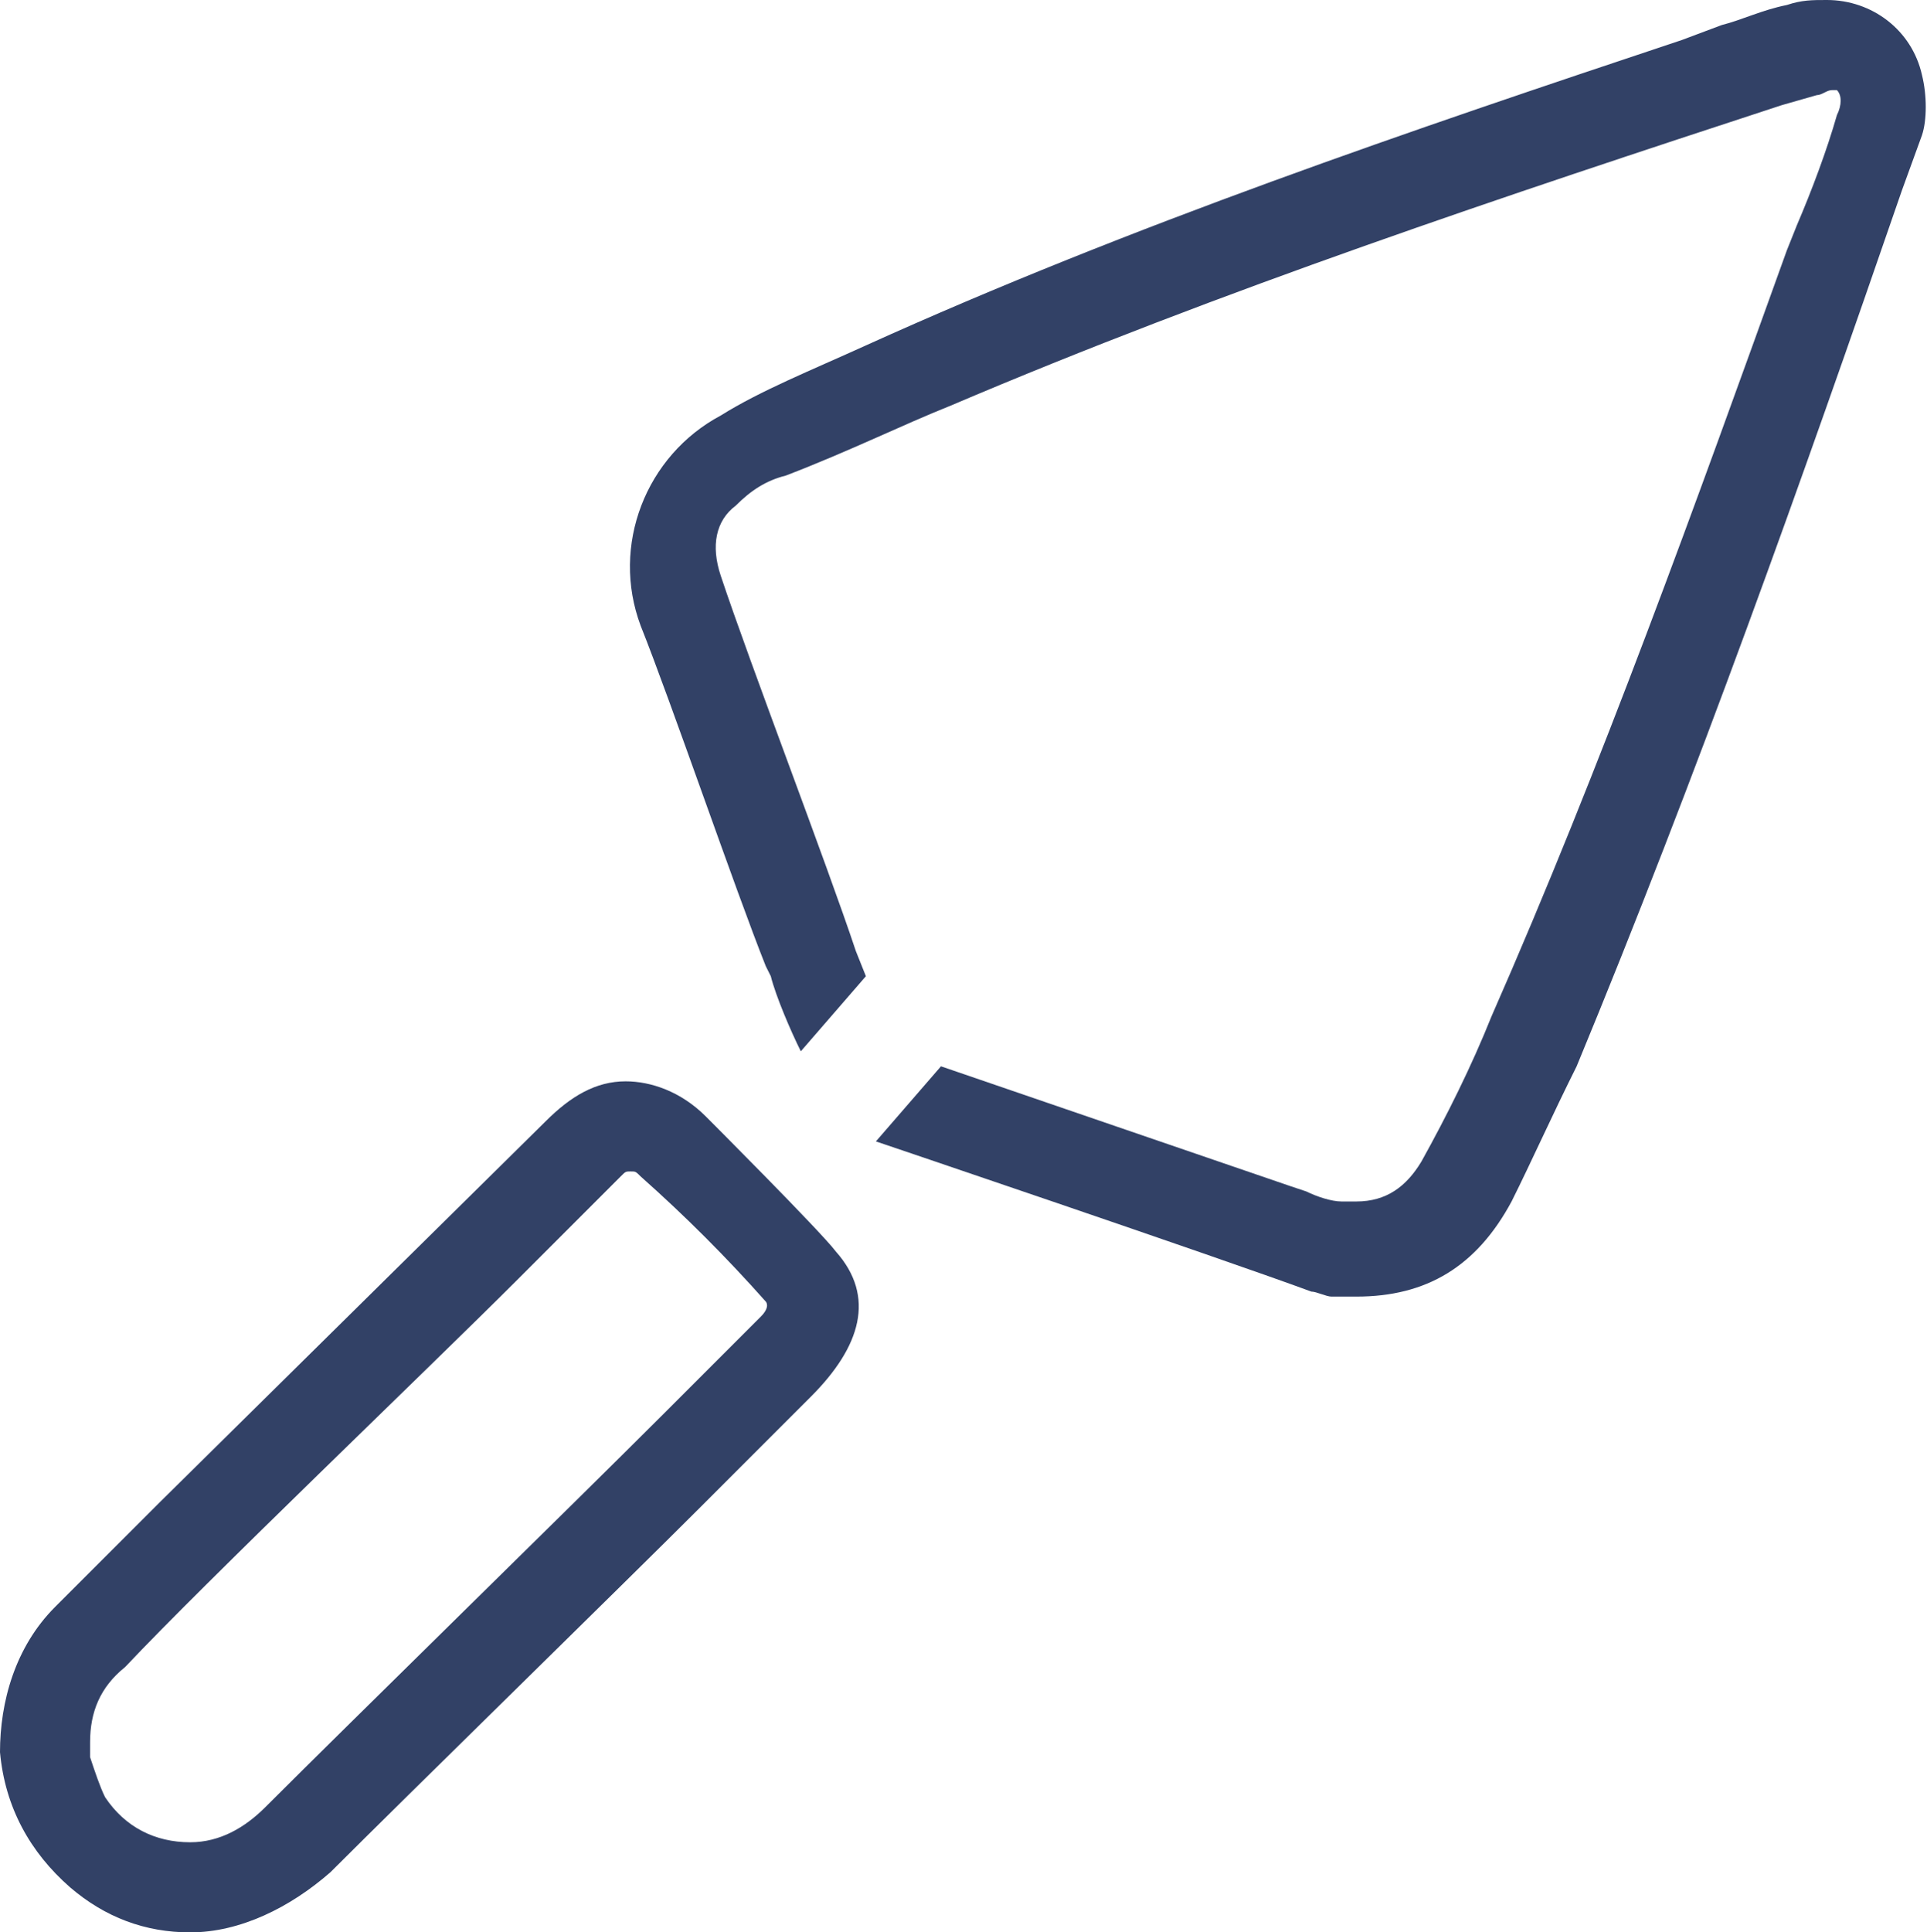
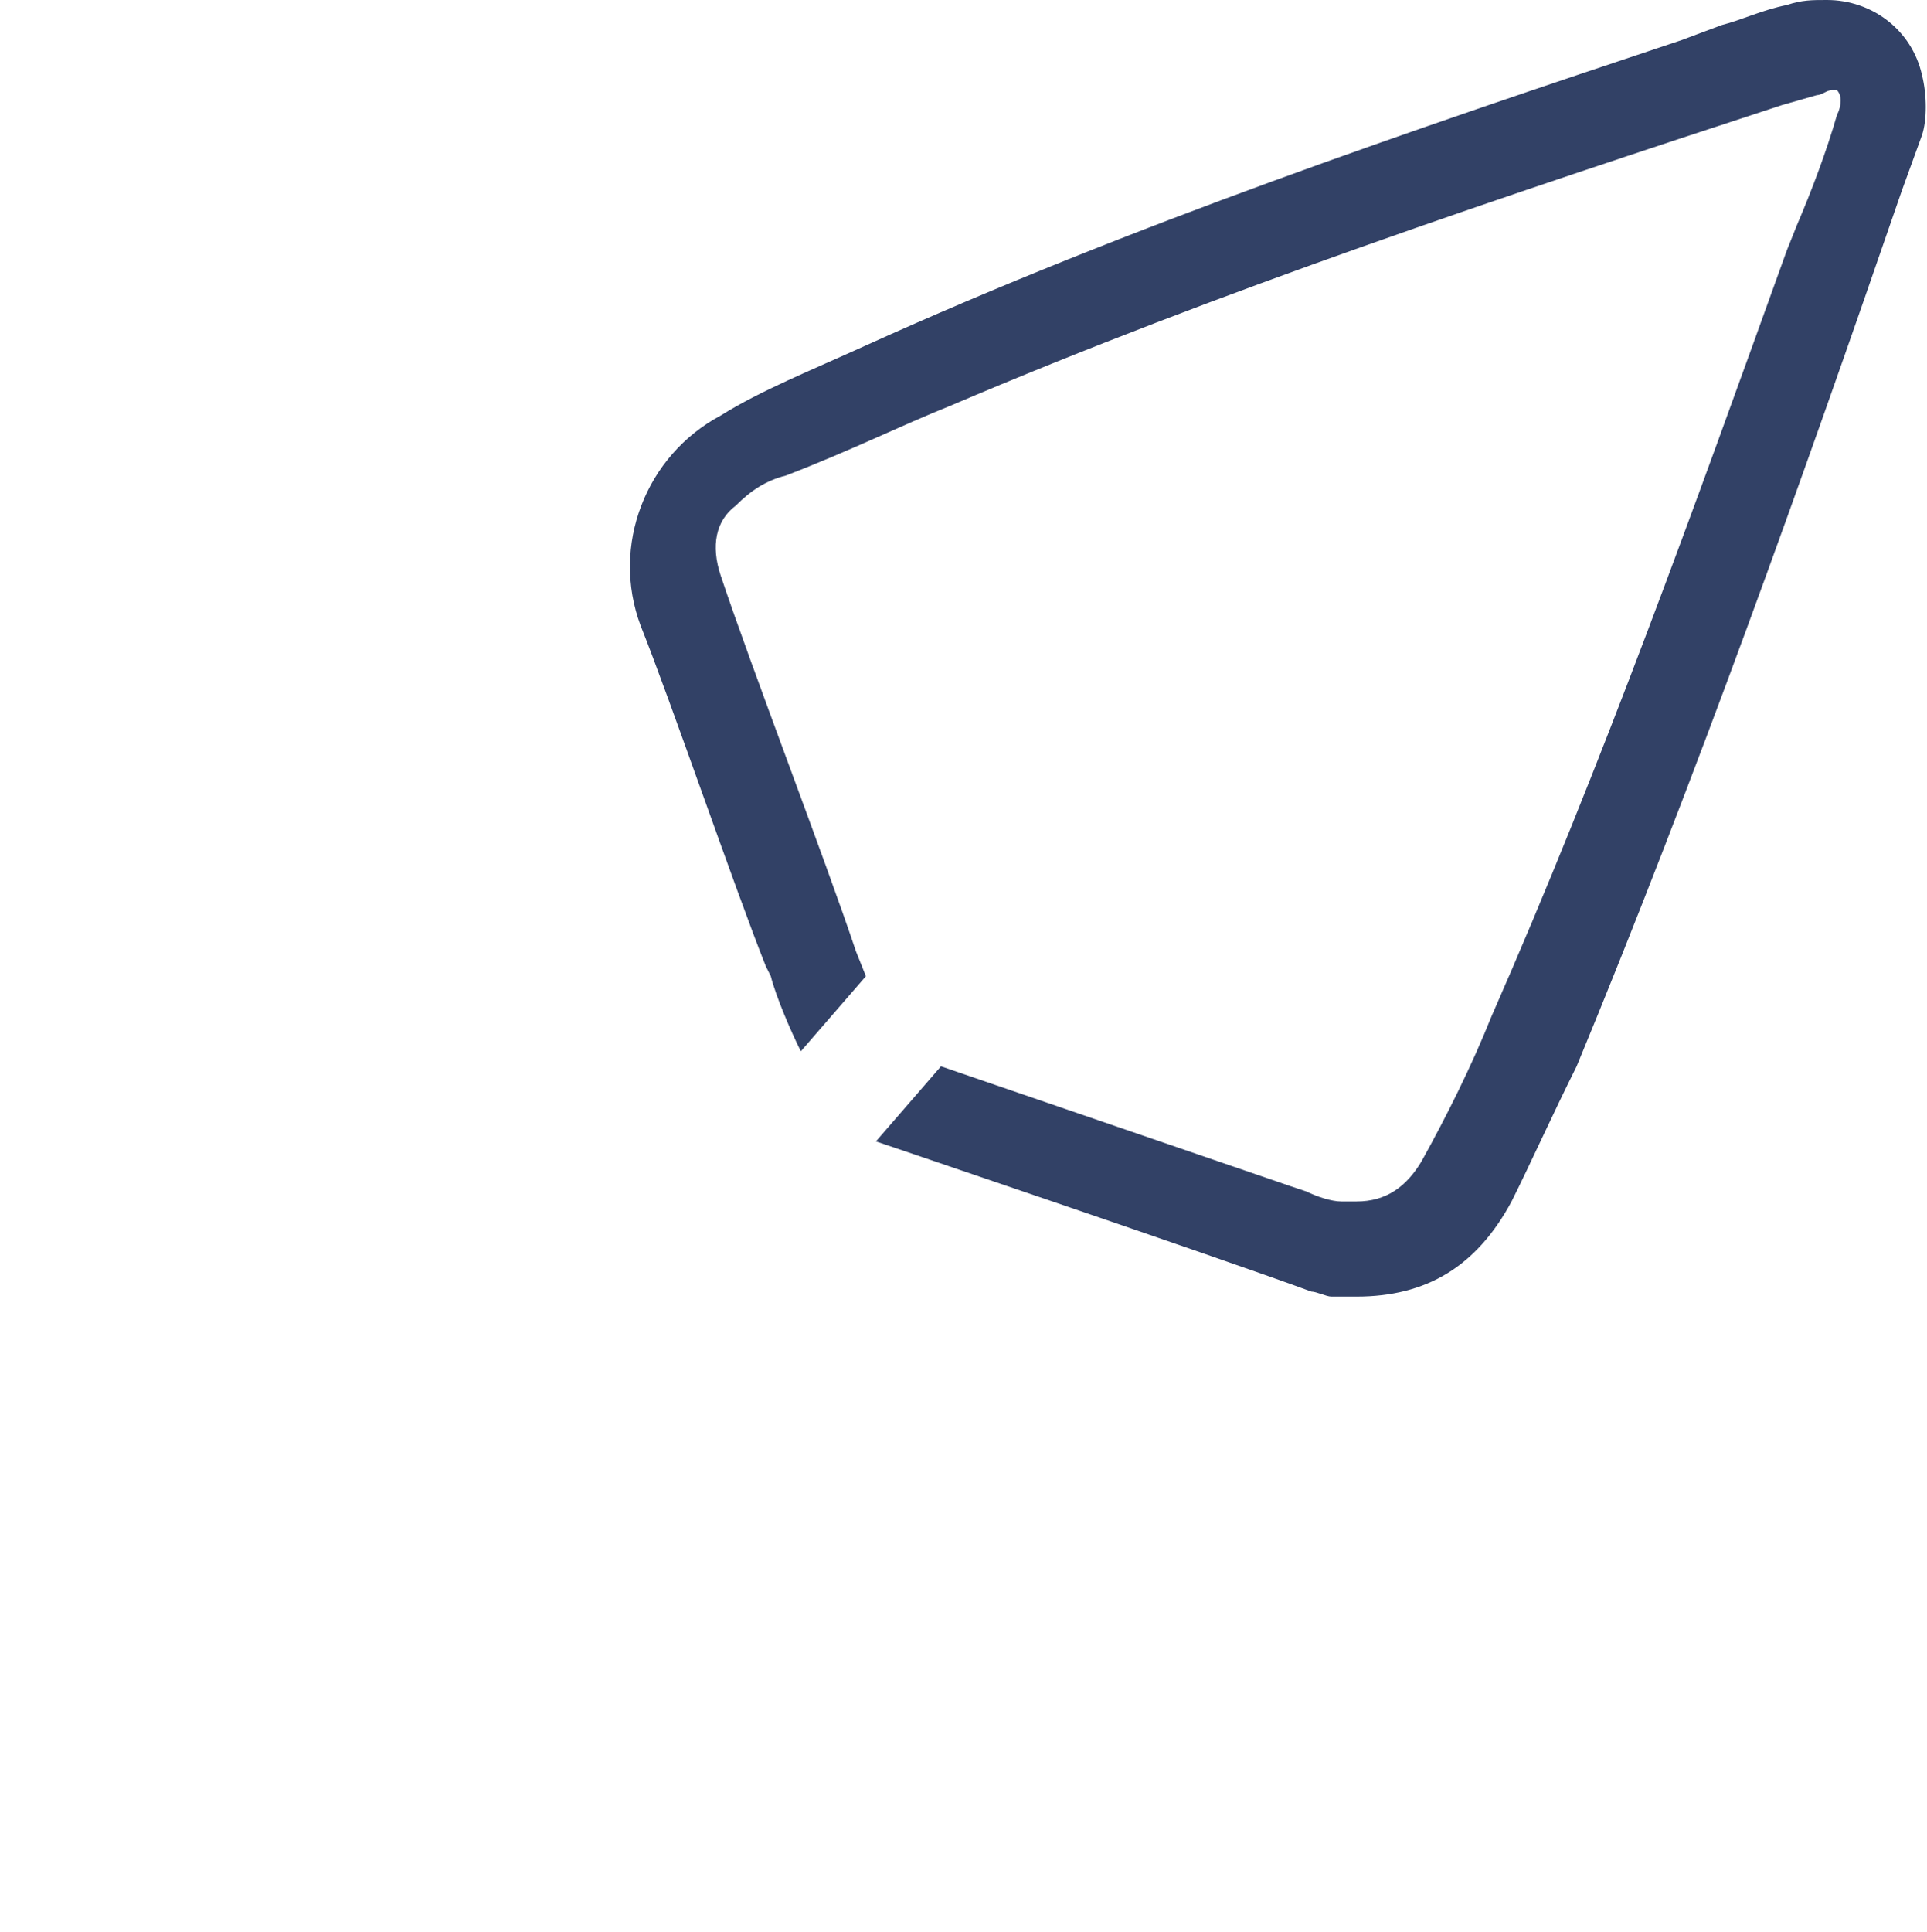
<svg xmlns="http://www.w3.org/2000/svg" version="1.1" id="Livello_1" x="0px" y="0px" viewBox="0 0 38.5 38.6" style="enable-background:new 0 0 38.5 38.6;" xml:space="preserve">
  <style type="text/css">
	.st0{fill:#324166;}
</style>
  <g>
    <g>
      <g>
        <path class="st0" d="M38.4,1.5c-0.2-0.9-1-1.5-1.9-1.5c-0.3,0-0.5,0-0.8,0.1c-0.5,0.1-0.9,0.3-1.3,0.4l-0.8,0.3     c-5.4,1.8-11,3.7-16.3,6.1c-1.1,0.5-2.1,0.9-2.9,1.4c-1.5,0.8-2.2,2.6-1.6,4.2c0.6,1.5,1.9,5.3,2.5,6.8l0.1,0.2     c0.1,0.4,0.4,1.1,0.6,1.5l1.3-1.5l-0.2-0.5c-0.6-1.8-2.1-5.7-2.7-7.5c-0.2-0.6-0.1-1.1,0.3-1.4c0.3-0.3,0.6-0.5,1-0.6     C17,9,18,8.5,19,8.1c5.4-2.3,11.1-4.2,16.6-6l0.7-0.2c0.1,0,0.2-0.1,0.3-0.1c0.1,0,0.1,0,0.1,0c0.1,0.1,0.1,0.3,0,0.5     c-0.2,0.7-0.5,1.5-0.8,2.2L35.7,5C33.9,10,32,15.3,29.8,20.3c-0.4,1-0.9,2-1.4,2.9c-0.3,0.5-0.7,0.8-1.3,0.8c-0.1,0-0.2,0-0.3,0     c-0.2,0-0.5-0.1-0.7-0.2l-0.3-0.1l-7-2.4l-1.3,1.5c0,0,6.8,2.3,8.7,3c0.1,0,0.3,0.1,0.4,0.1c0.2,0,0.3,0,0.5,0     c1.4,0,2.4-0.6,3.1-1.9c0.4-0.8,0.8-1.7,1.3-2.7C33.9,15.5,36,9.6,38,3.8l0.4-1.1C38.5,2.4,38.5,1.9,38.4,1.5" />
      </g>
    </g>
    <g>
      <g>
-         <path class="st0" d="M15.2,26.3c0,0-2,2-2,2c-1.7,1.7-6.2,6.1-7.9,7.8c-0.4,0.4-0.9,0.7-1.5,0.7c-0.7,0-1.3-0.3-1.7-0.9     c-0.1-0.2-0.2-0.5-0.3-0.8l0-0.1l0,0v-0.2c0-0.6,0.2-1.1,0.7-1.5c1.6-1.7,6.1-6,7.8-7.7l1.9-1.9c0.1-0.1,0.1-0.1,0.2-0.2     s0.1-0.1,0.2-0.1c0.1,0,0.1,0,0.2,0.1c0.9,0.8,1.7,1.6,2.5,2.5C15.3,26,15.4,26.1,15.2,26.3 M14.1,22.3c-0.5-0.5-1.1-0.7-1.6-0.7     c-0.6,0-1.1,0.3-1.6,0.8L3.2,30c-0.7,0.7-1.4,1.4-2.1,2.1C0.3,32.9,0,34,0,35c0.1,1.1,0.6,2,1.4,2.7c0.7,0.6,1.5,0.9,2.4,0.9     c1,0,2-0.5,2.8-1.2c1.5-1.5,5.9-5.8,7.4-7.3l2.2-2.2c1-1,1.3-2,0.5-2.9C16.4,24.6,14.1,22.3,14.1,22.3" />
-       </g>
+         </g>
    </g>
  </g>
</svg>